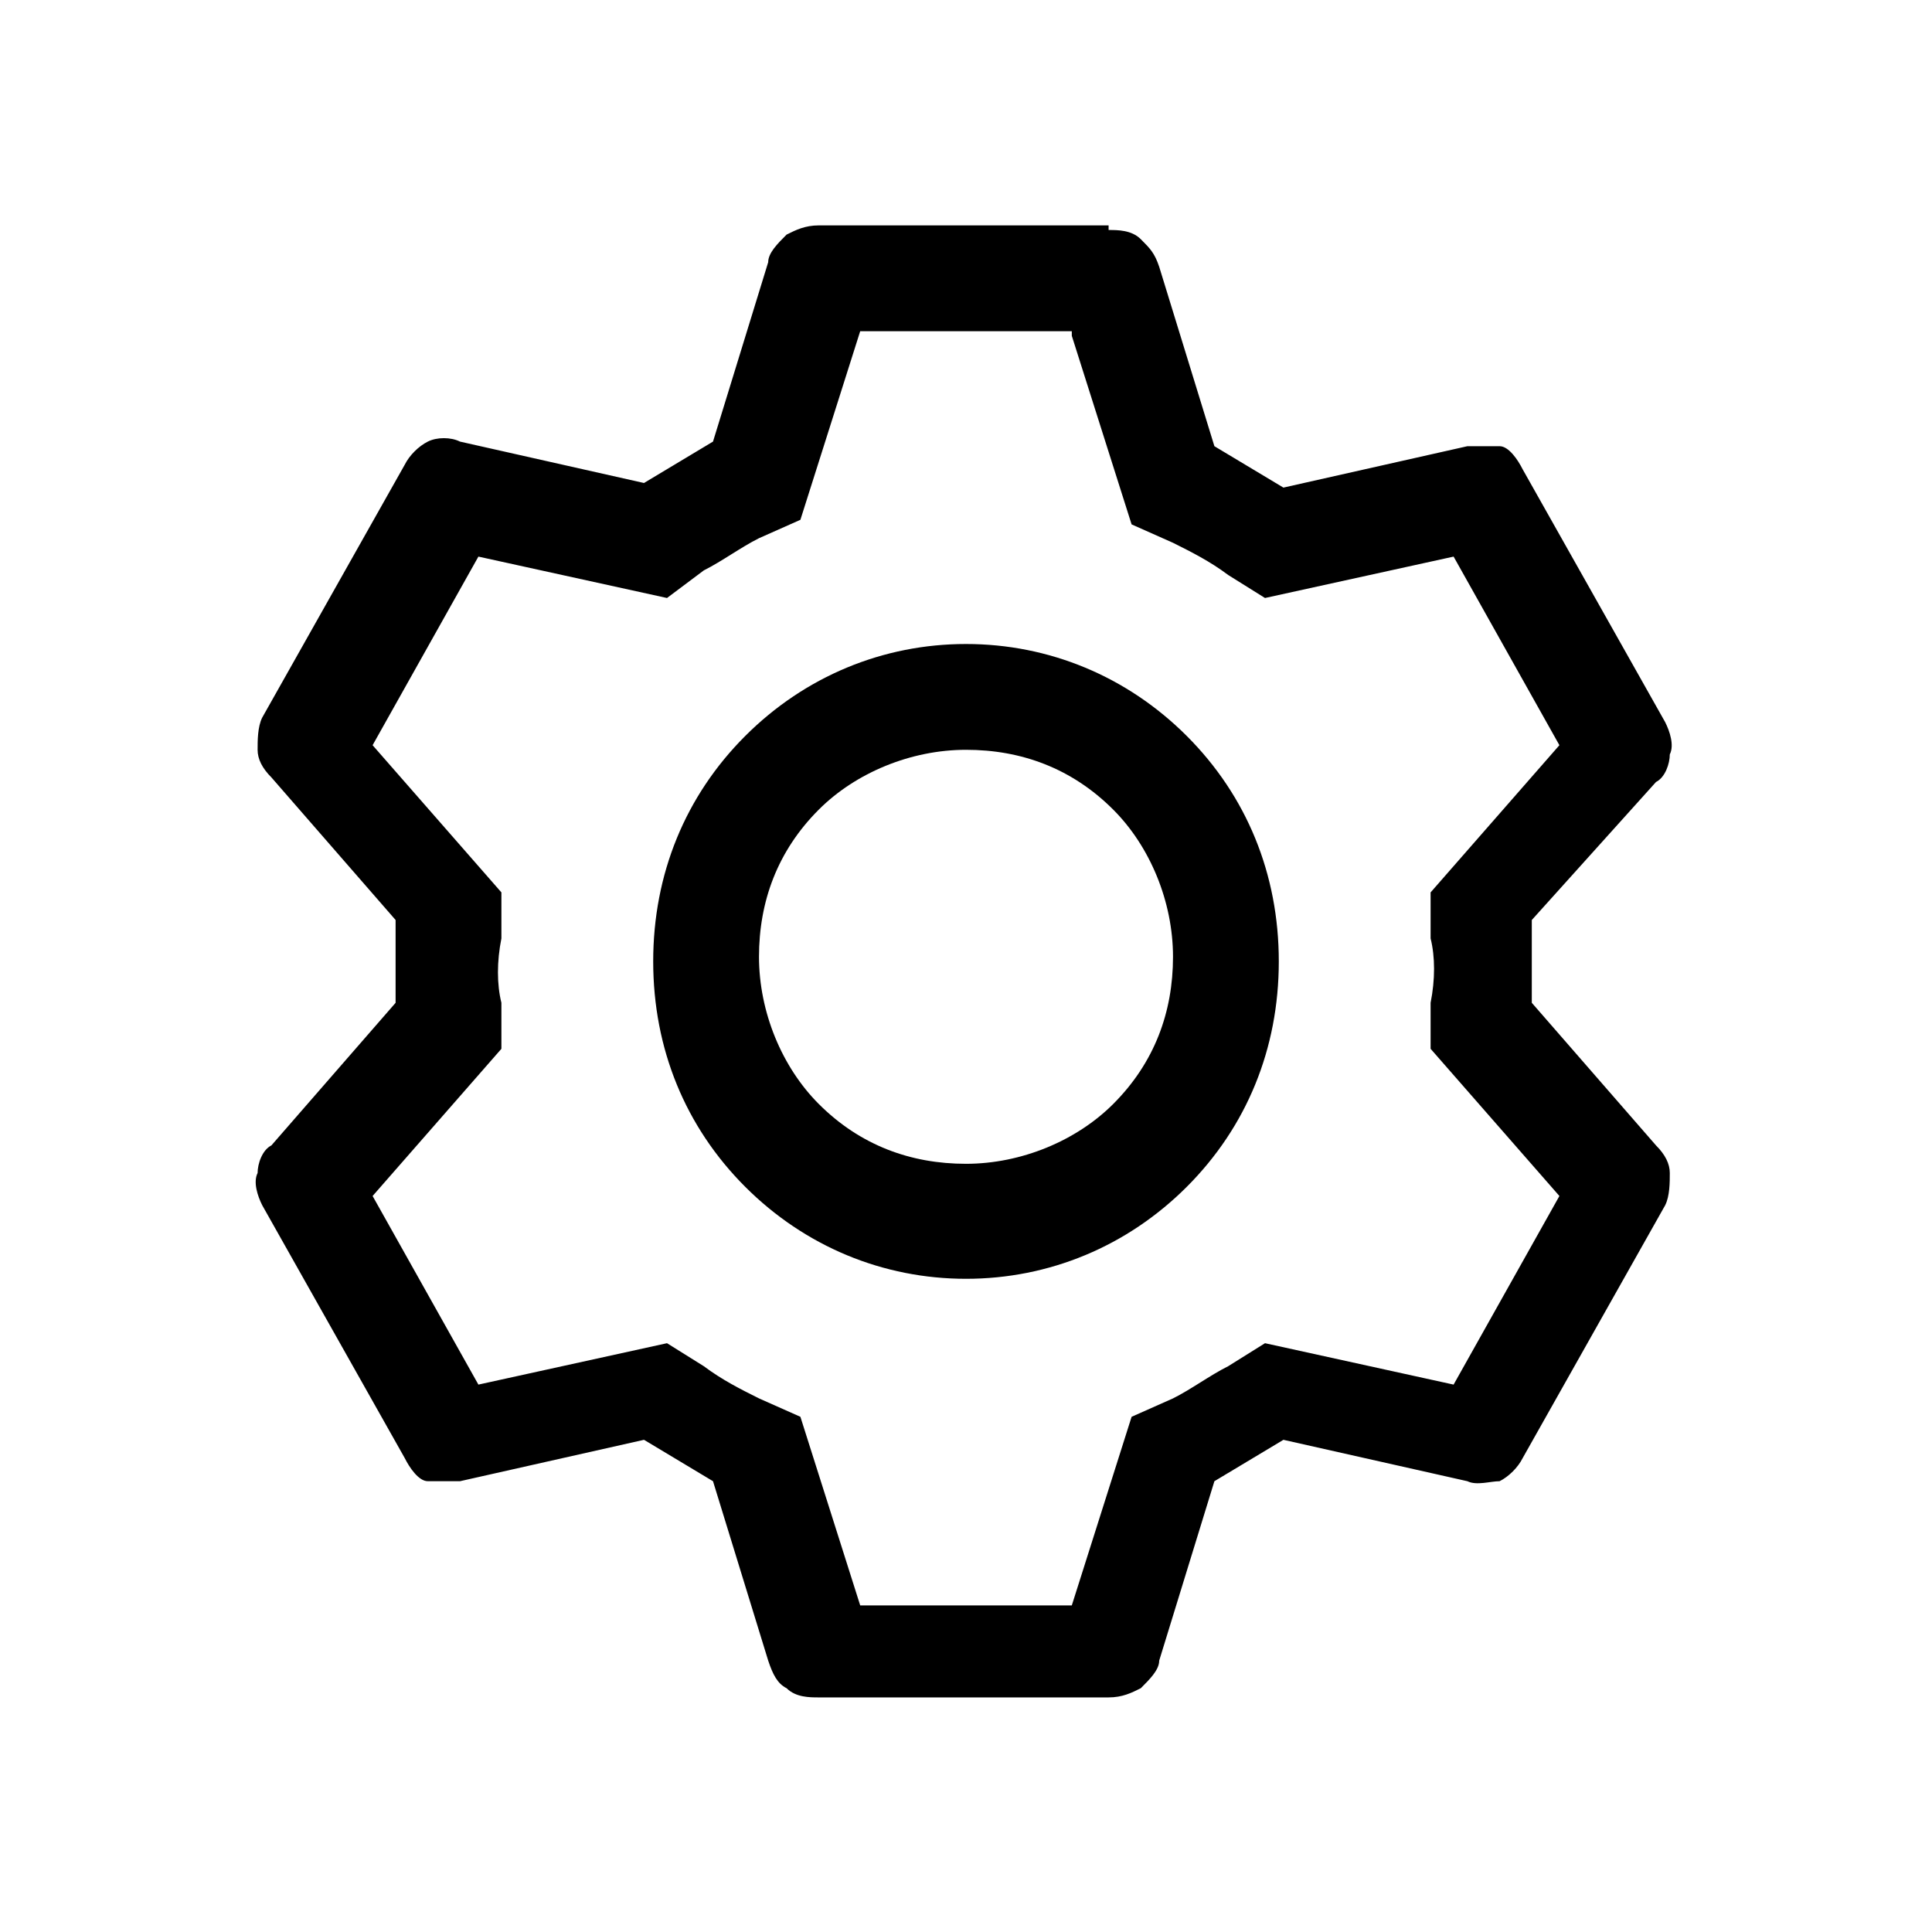
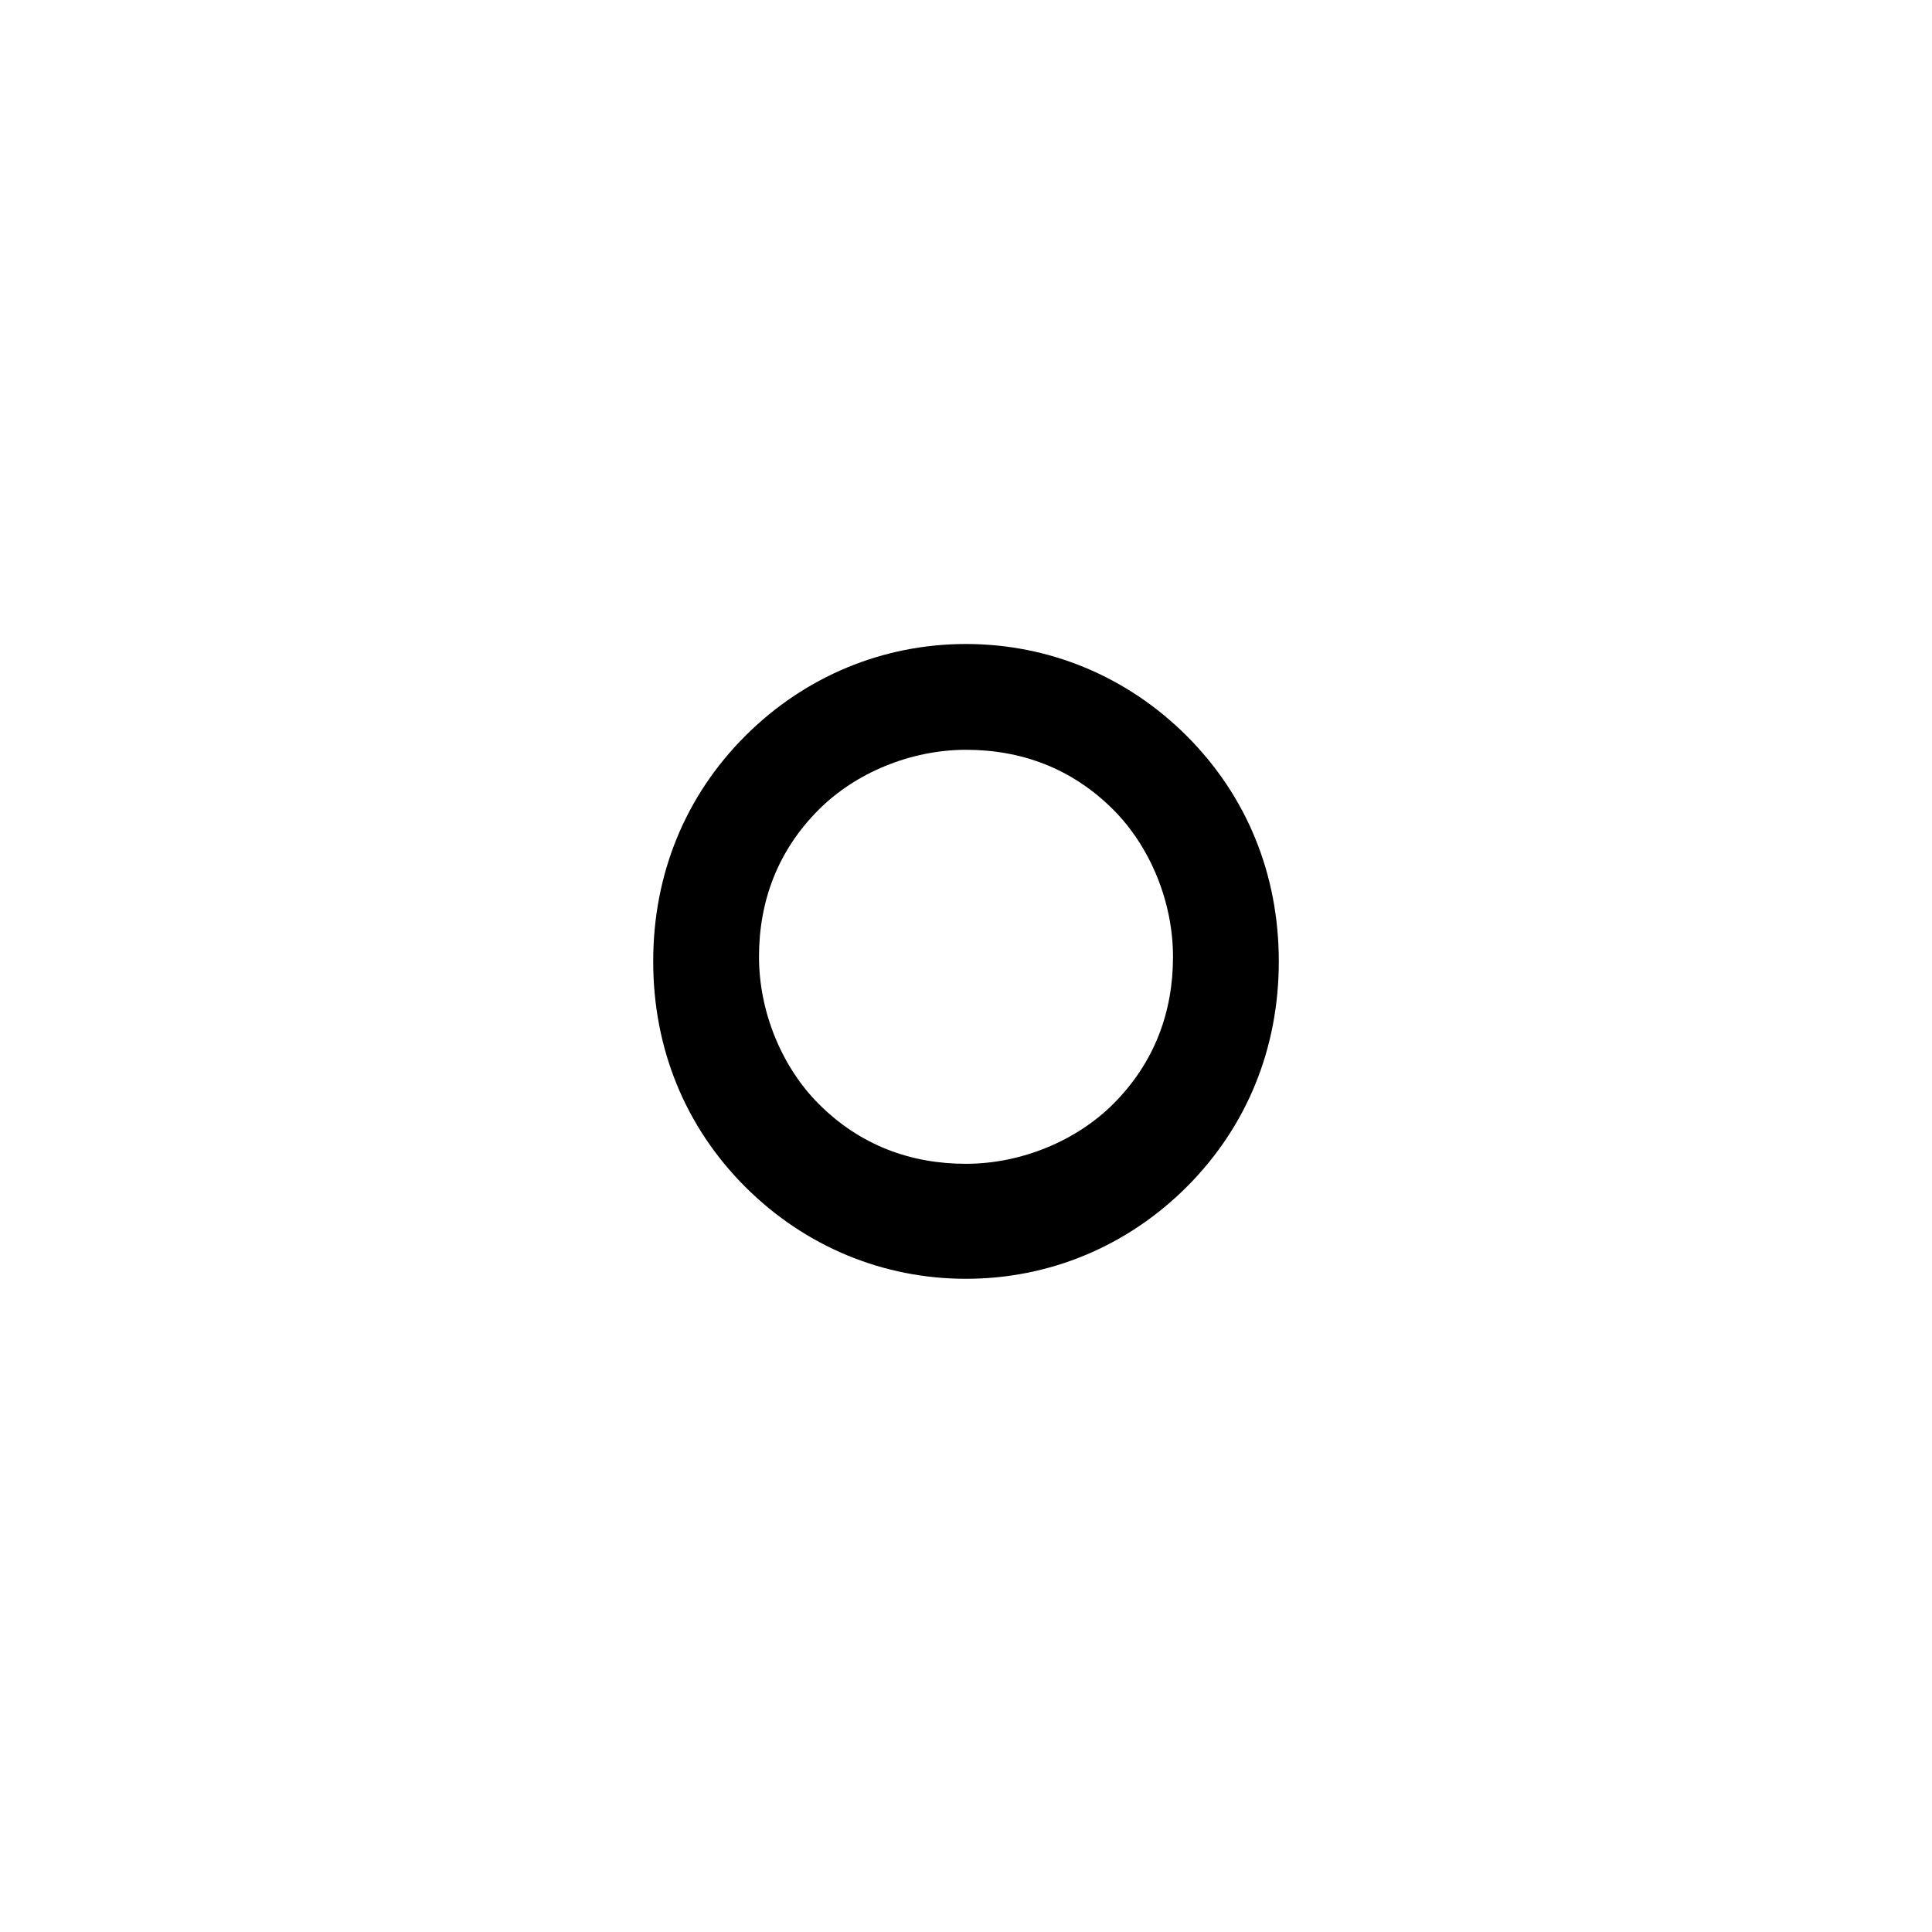
<svg xmlns="http://www.w3.org/2000/svg" id="_レイヤー_1" data-name="レイヤー_1" width="42" height="42" version="1.1" viewBox="0 0 42 42">
-   <path d="M24.1,5c.2,0,.5,0,.7.2s.3.3.4.6l1.2,3.9c.5.3,1,.6,1.5.9l4-.9c.2,0,.5,0,.7,0,.2,0,.4.3.5.5l3.1,5.5c.1.2.2.5.1.7,0,.2-.1.5-.3.6l-2.7,3c0,.6,0,1.2,0,1.8l2.7,3.1c.2.2.3.4.3.6,0,.2,0,.5-.1.7l-3.1,5.5c-.1.2-.3.4-.5.5-.2,0-.5.1-.7,0l-4-.9c-.5.3-1,.6-1.5.9l-1.2,3.9c0,.2-.2.4-.4.6-.2.1-.4.2-.7.2h-6.3c-.2,0-.5,0-.7-.2-.2-.1-.3-.3-.4-.6l-1.2-3.9c-.5-.3-1-.6-1.5-.9l-4,.9c-.2,0-.5,0-.7,0-.2,0-.4-.3-.5-.5l-3.1-5.5c-.1-.2-.2-.5-.1-.7,0-.2.1-.5.3-.6l2.7-3.1c0-.6,0-1.2,0-1.8l-2.7-3.1c-.2-.2-.3-.4-.3-.6,0-.2,0-.5.1-.7l3.1-5.5c.1-.2.3-.4.5-.5s.5-.1.7,0l4,.9c.5-.3,1-.6,1.5-.9l1.2-3.9c0-.2.2-.4.4-.6.2-.1.4-.2.7-.2h6.3ZM23.3,7.2h-4.6l-1.3,4.1-.9.4c-.4.2-.8.5-1.2.7l-.8.6-4.1-.9-2.3,4.1,2.8,3.2v1c-.1.5-.1,1,0,1.4v1c0,0-2.8,3.2-2.8,3.2l2.3,4.1,4.1-.9.8.5c.4.3.8.5,1.2.7l.9.4,1.3,4.1h4.6l1.3-4.1.9-.4c.4-.2.8-.5,1.2-.7l.8-.5,4.1.9,2.3-4.1-2.8-3.2v-1c.1-.5.1-1,0-1.4v-1c0,0,2.8-3.2,2.8-3.2l-2.3-4.1-4.1.9-.8-.5c-.4-.3-.8-.5-1.2-.7l-.9-.4-1.3-4.1h0Z" />
  <path d="M21,14c1.8,0,3.5.7,4.8,2,1.3,1.3,2,3,2,4.9s-.7,3.6-2,4.9c-1.3,1.3-3,2-4.8,2s-3.5-.7-4.8-2c-1.3-1.3-2-3-2-4.9s.7-3.6,2-4.9c1.3-1.3,3-2,4.8-2ZM21,16.3c-1.2,0-2.4.5-3.2,1.3-.9.9-1.3,2-1.3,3.2s.5,2.4,1.3,3.2c.9.9,2,1.3,3.2,1.3,1.2,0,2.4-.5,3.2-1.3.9-.9,1.3-2,1.3-3.2,0-1.2-.5-2.4-1.3-3.2-.9-.9-2-1.3-3.2-1.3Z" />
</svg>